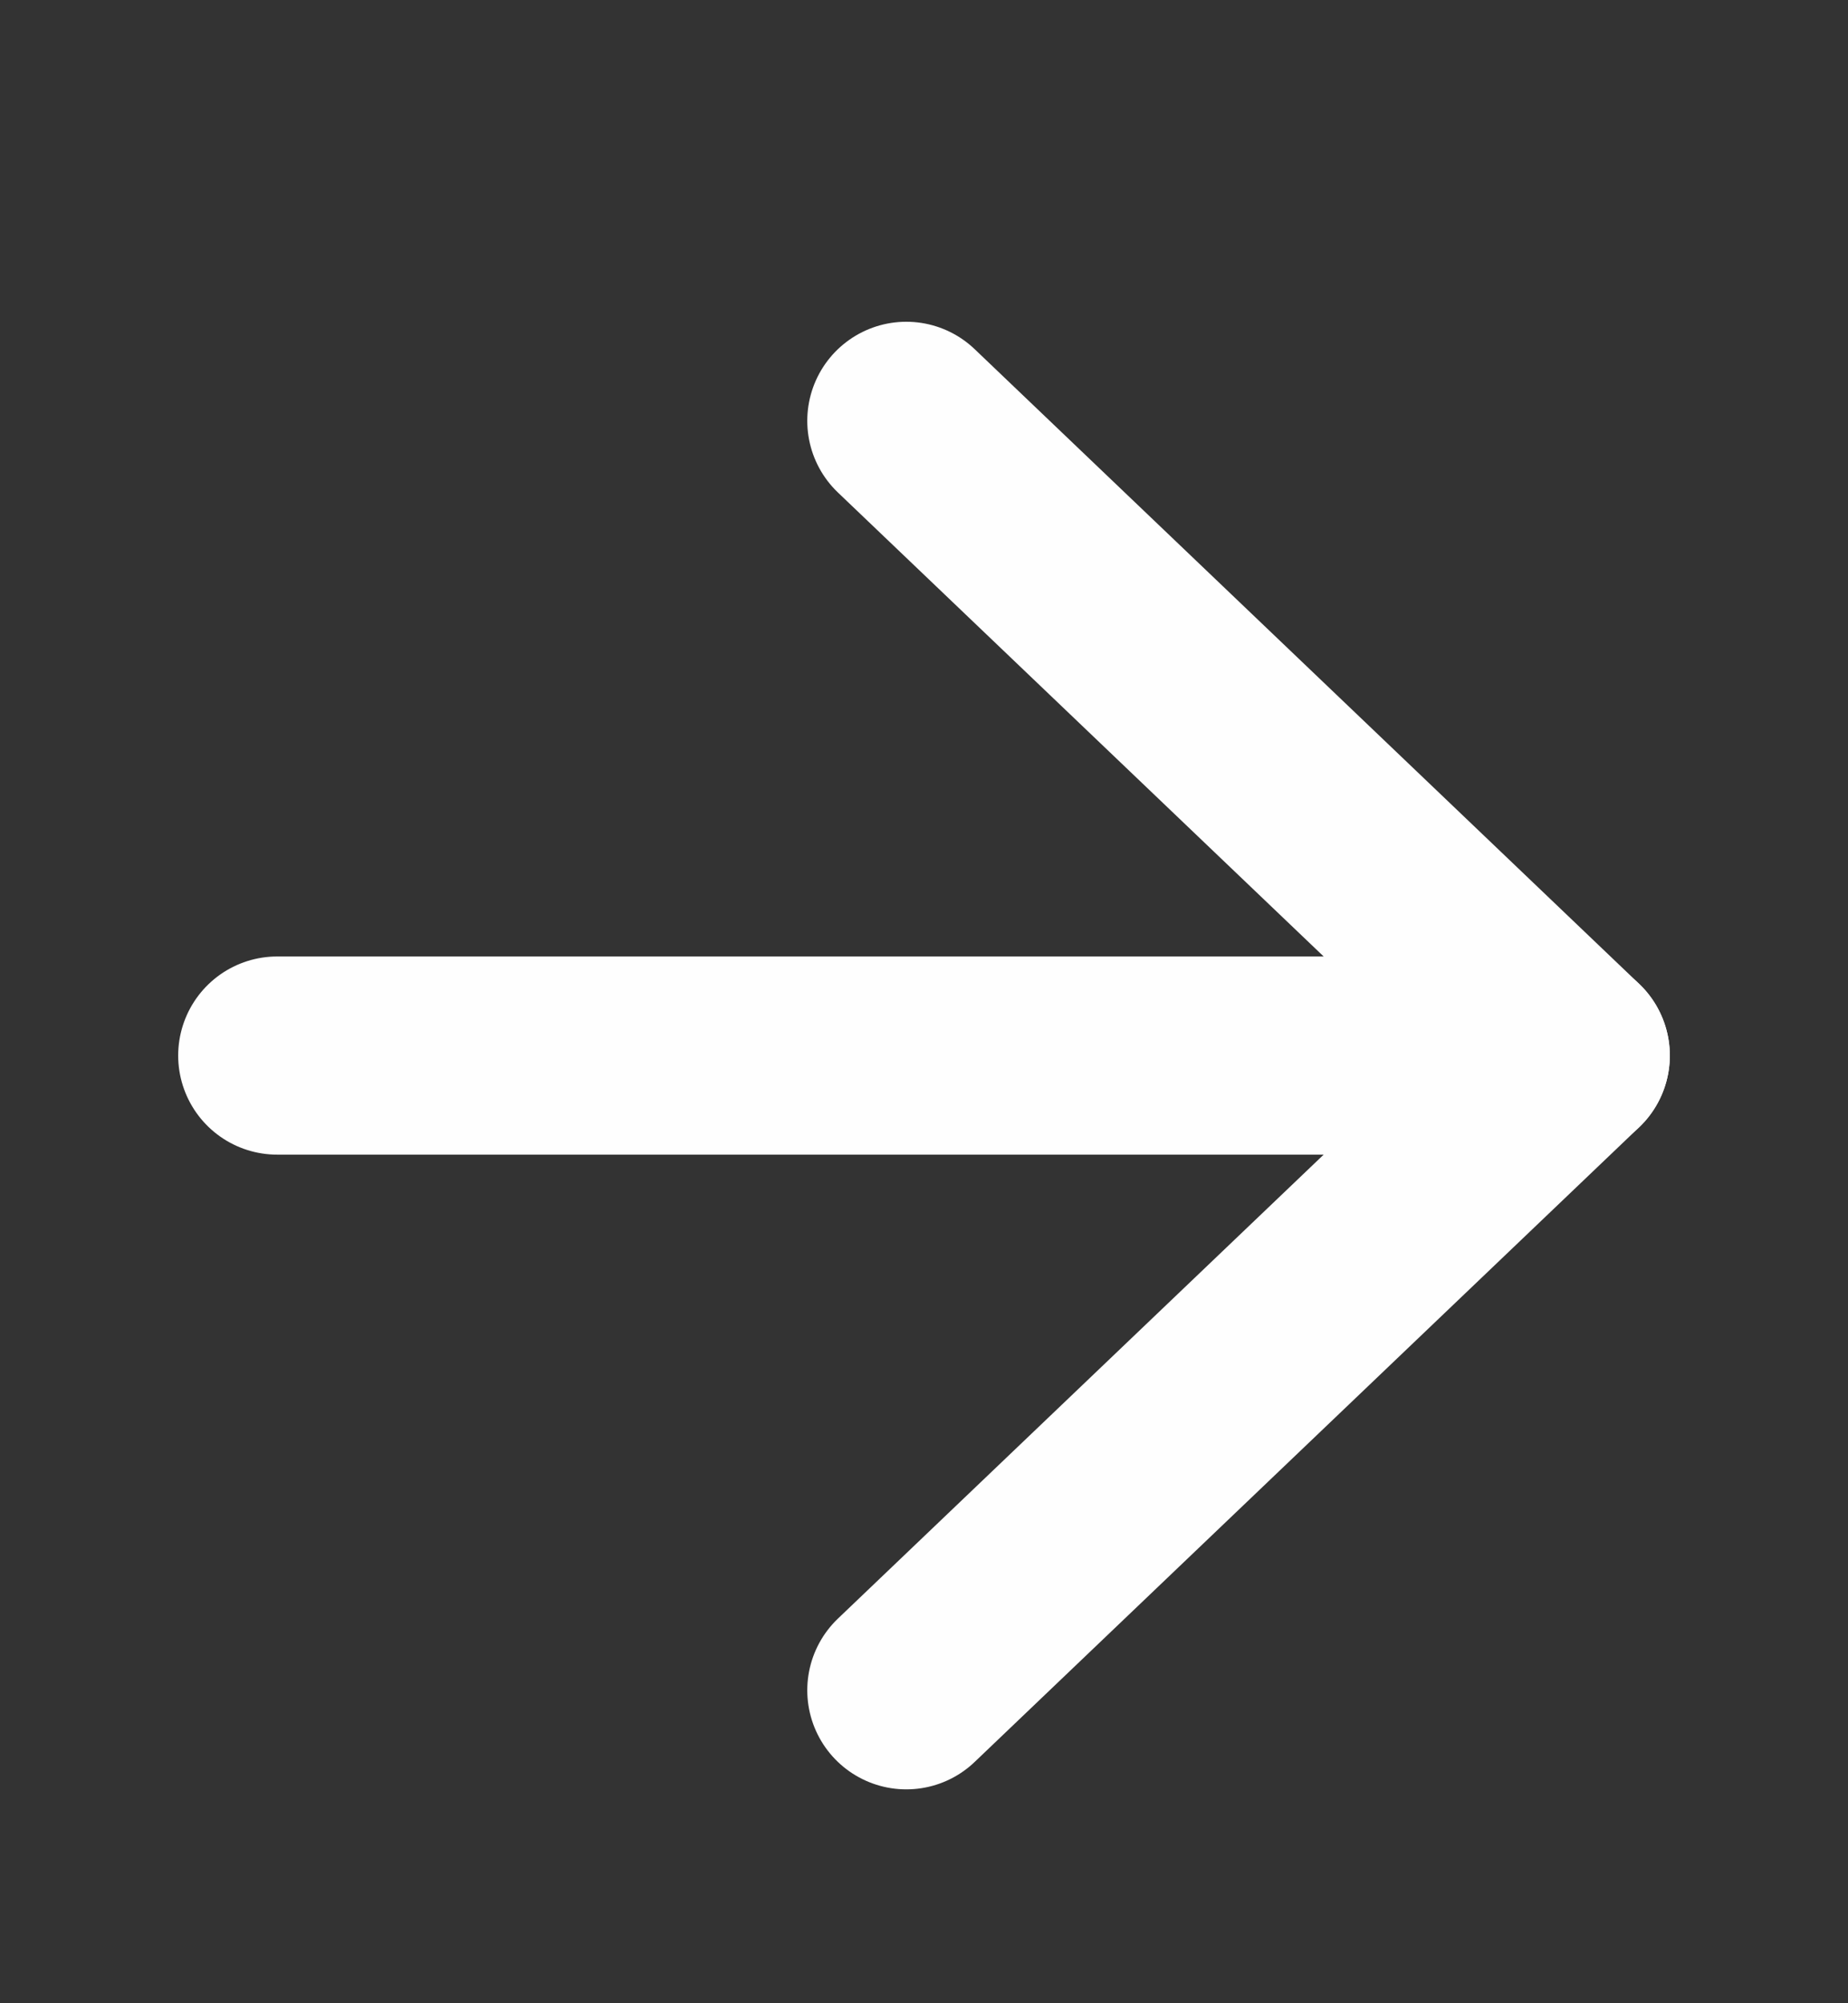
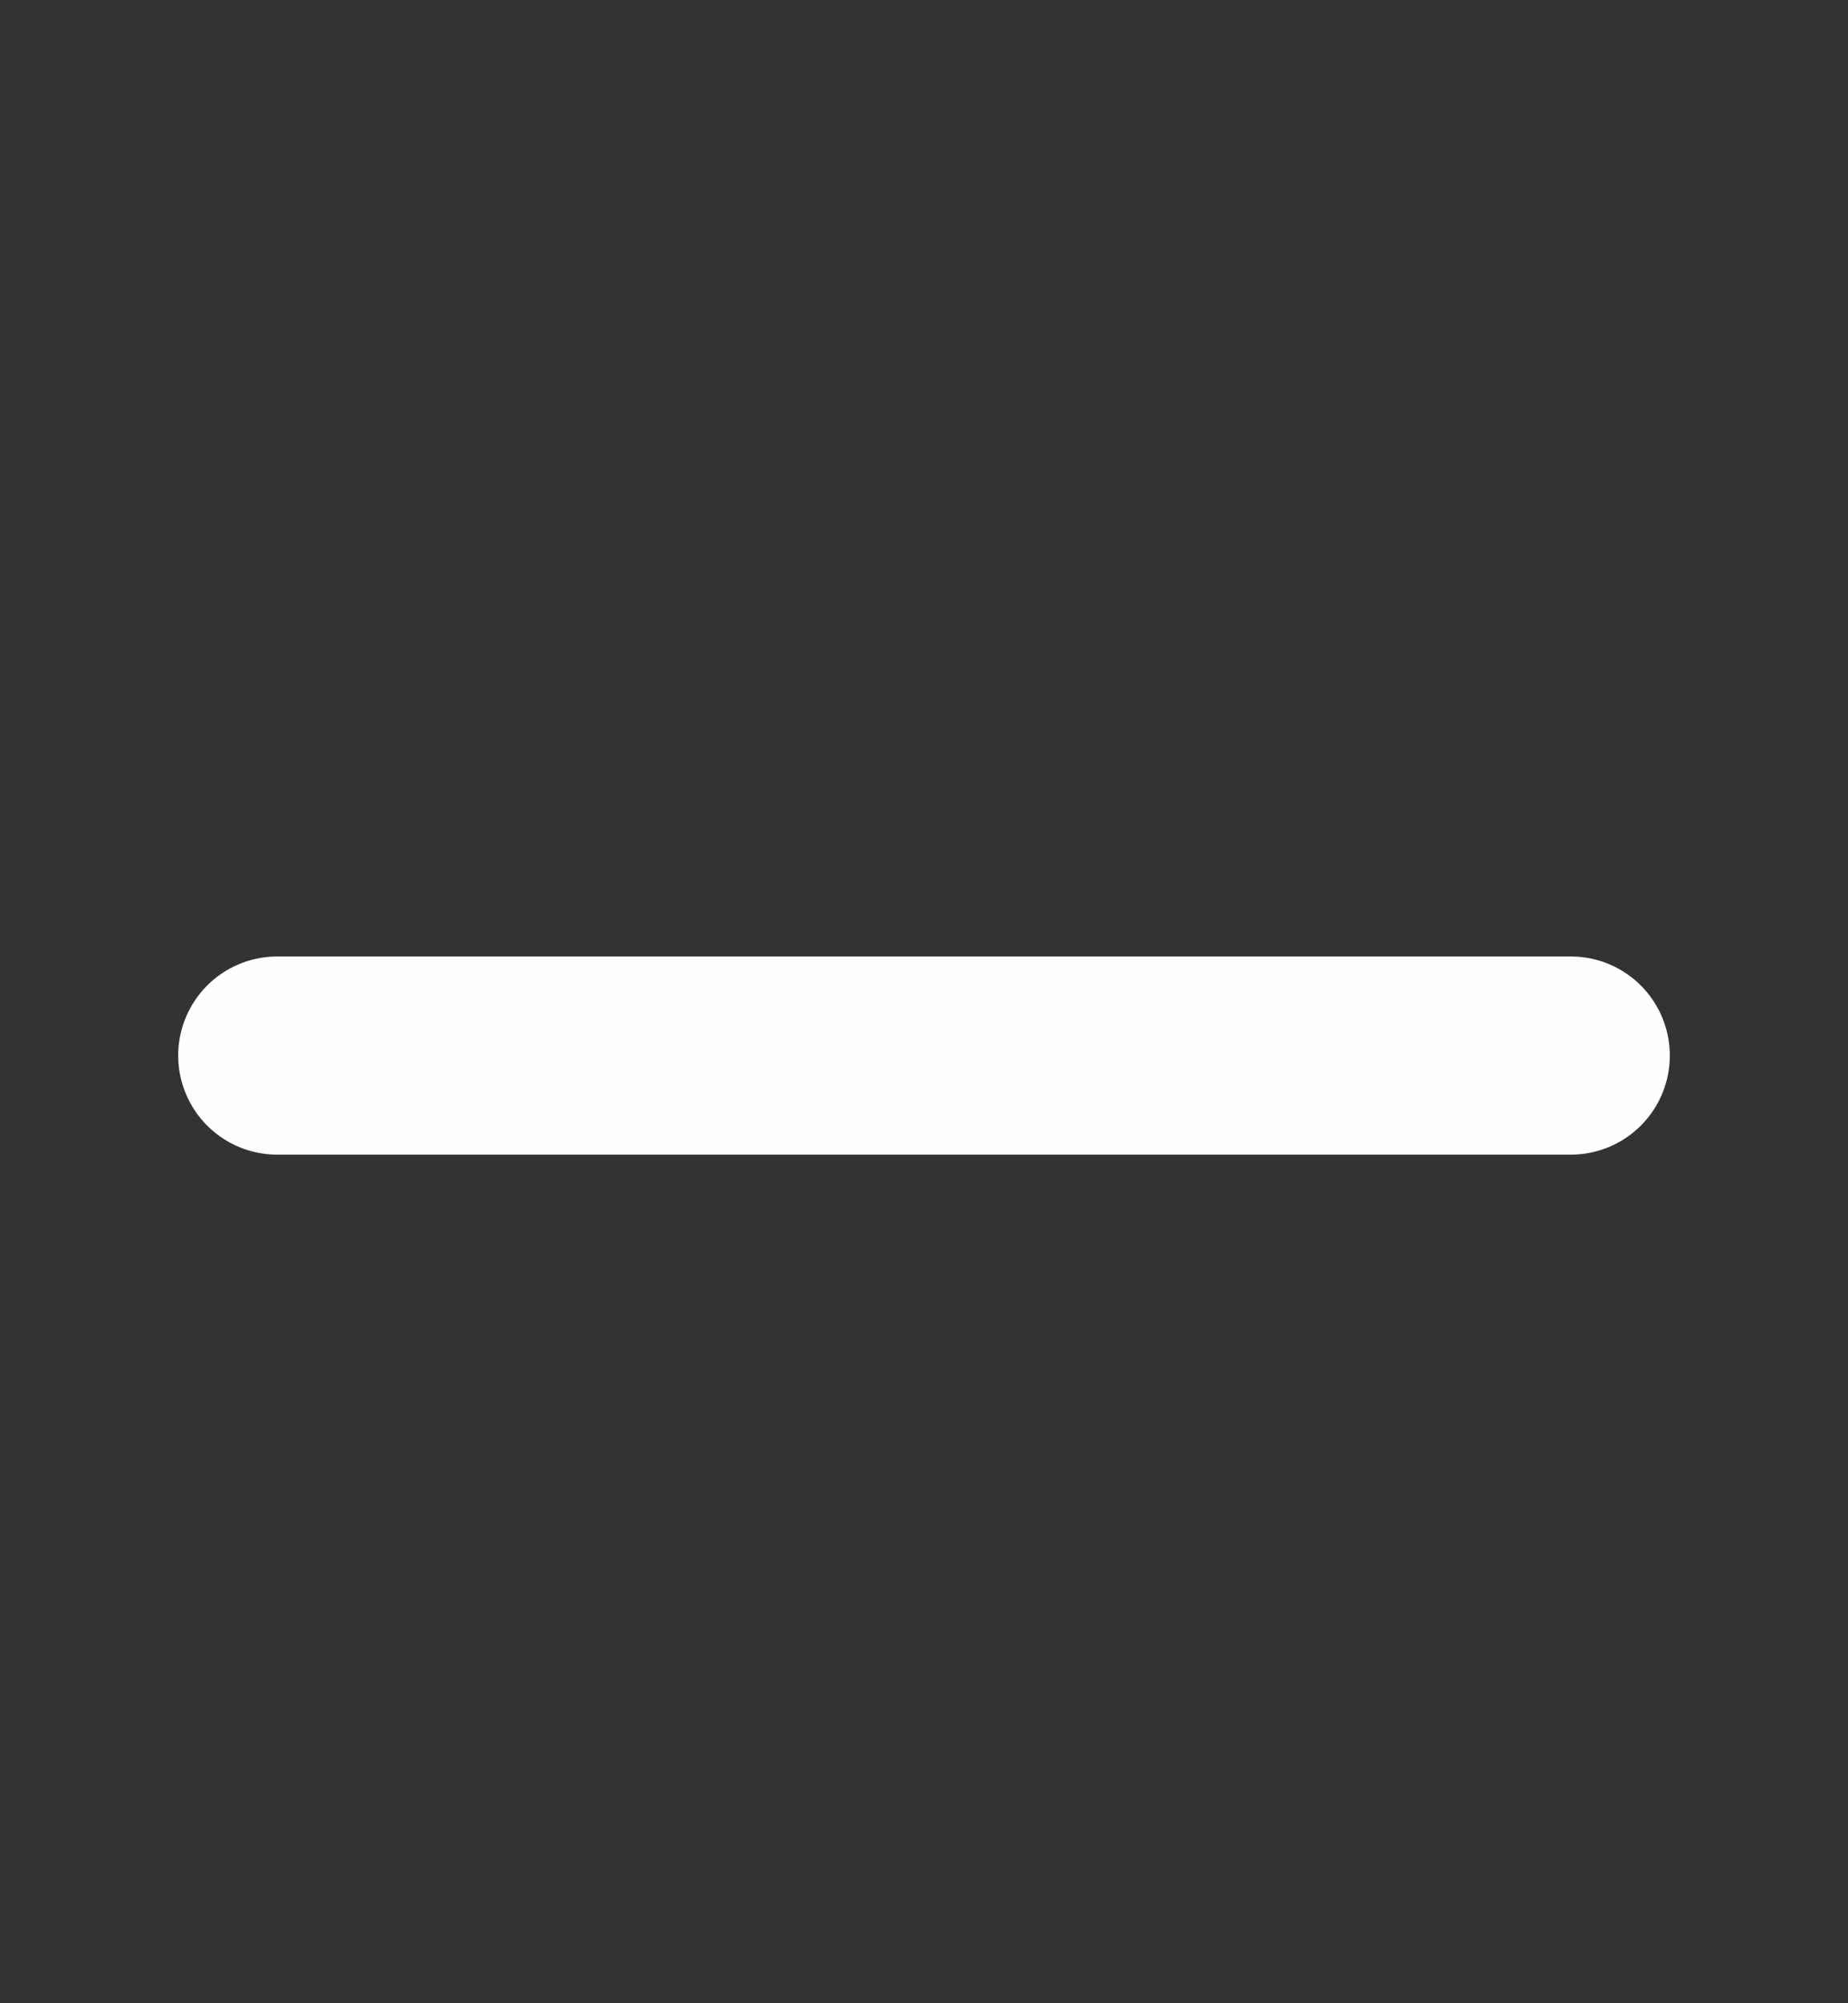
<svg xmlns="http://www.w3.org/2000/svg" width="12" height="13" viewBox="0 0 12 13" fill="none">
  <rect x="0" y="0" width="12" height="13" fill="#333333" stroke="none" />
-   <path d="M5.885 2.731L10.2 6.85L5.885 10.969" stroke="#FEFEFE" stroke-width="1.286" stroke-linecap="round" stroke-linejoin="round" />
  <path d="M10.2 6.85L1.8 6.85" stroke="#FEFEFE" stroke-width="1.286" stroke-linecap="round" stroke-linejoin="round" />
</svg>